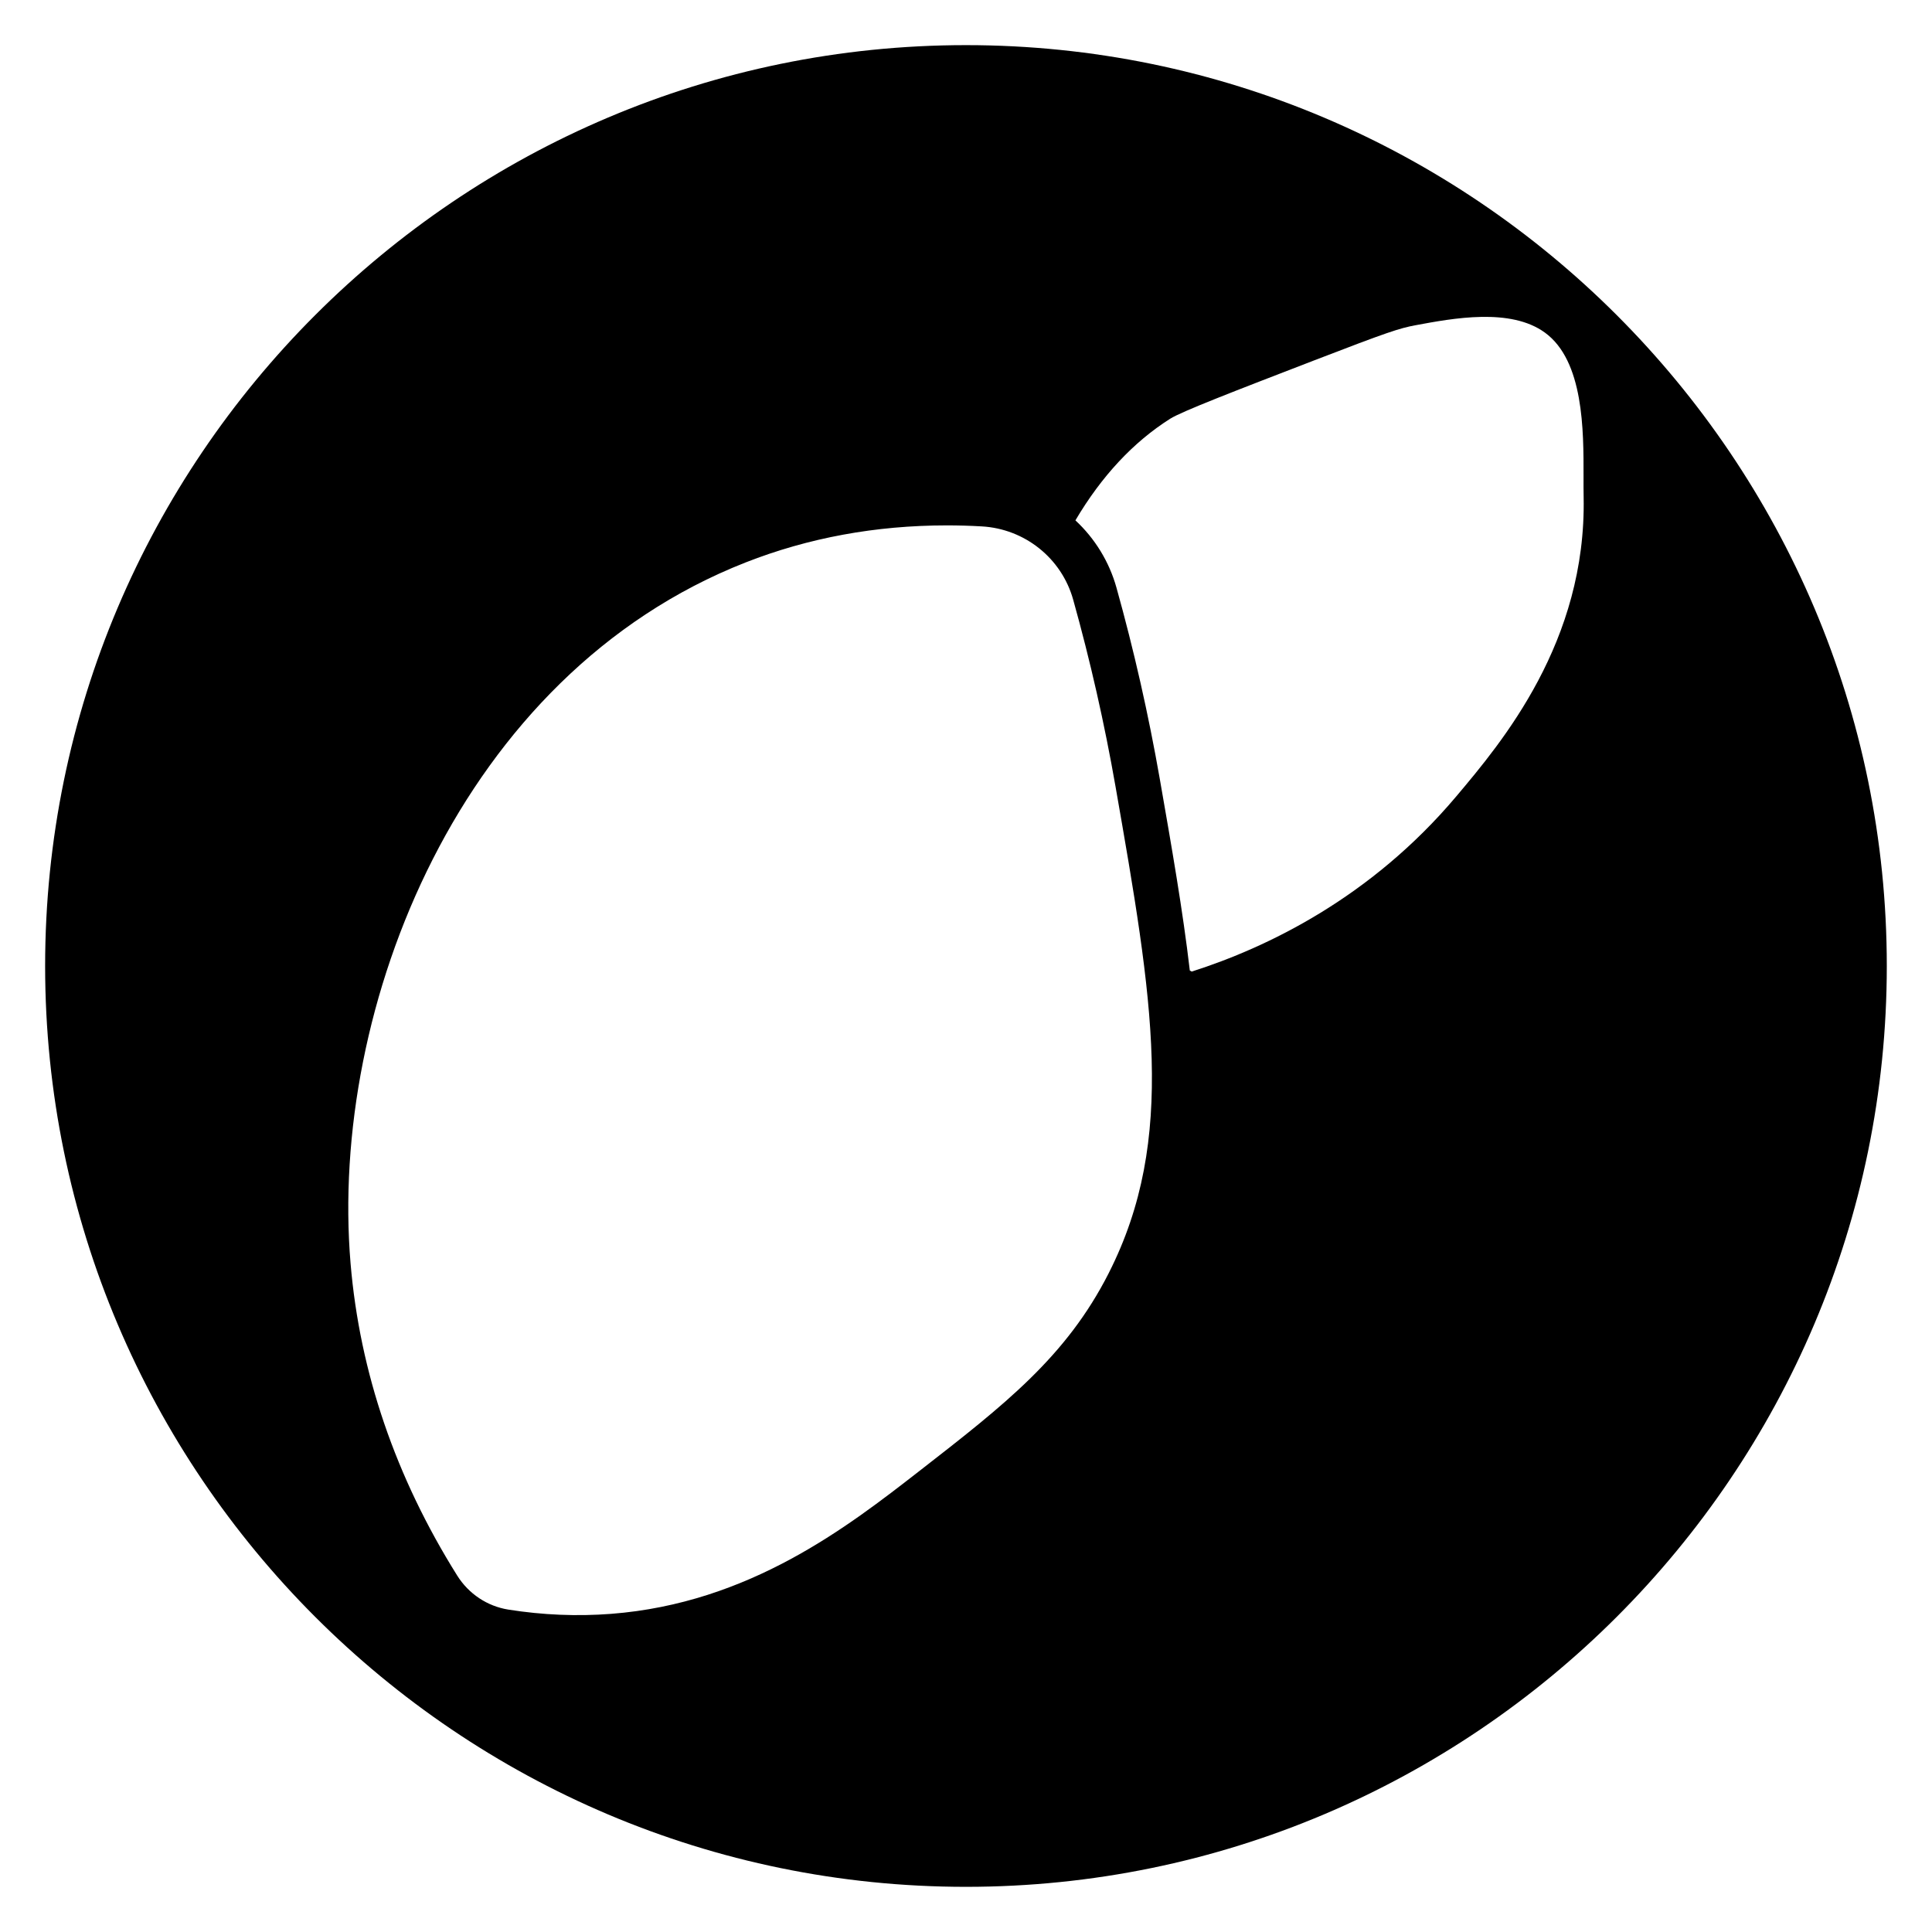
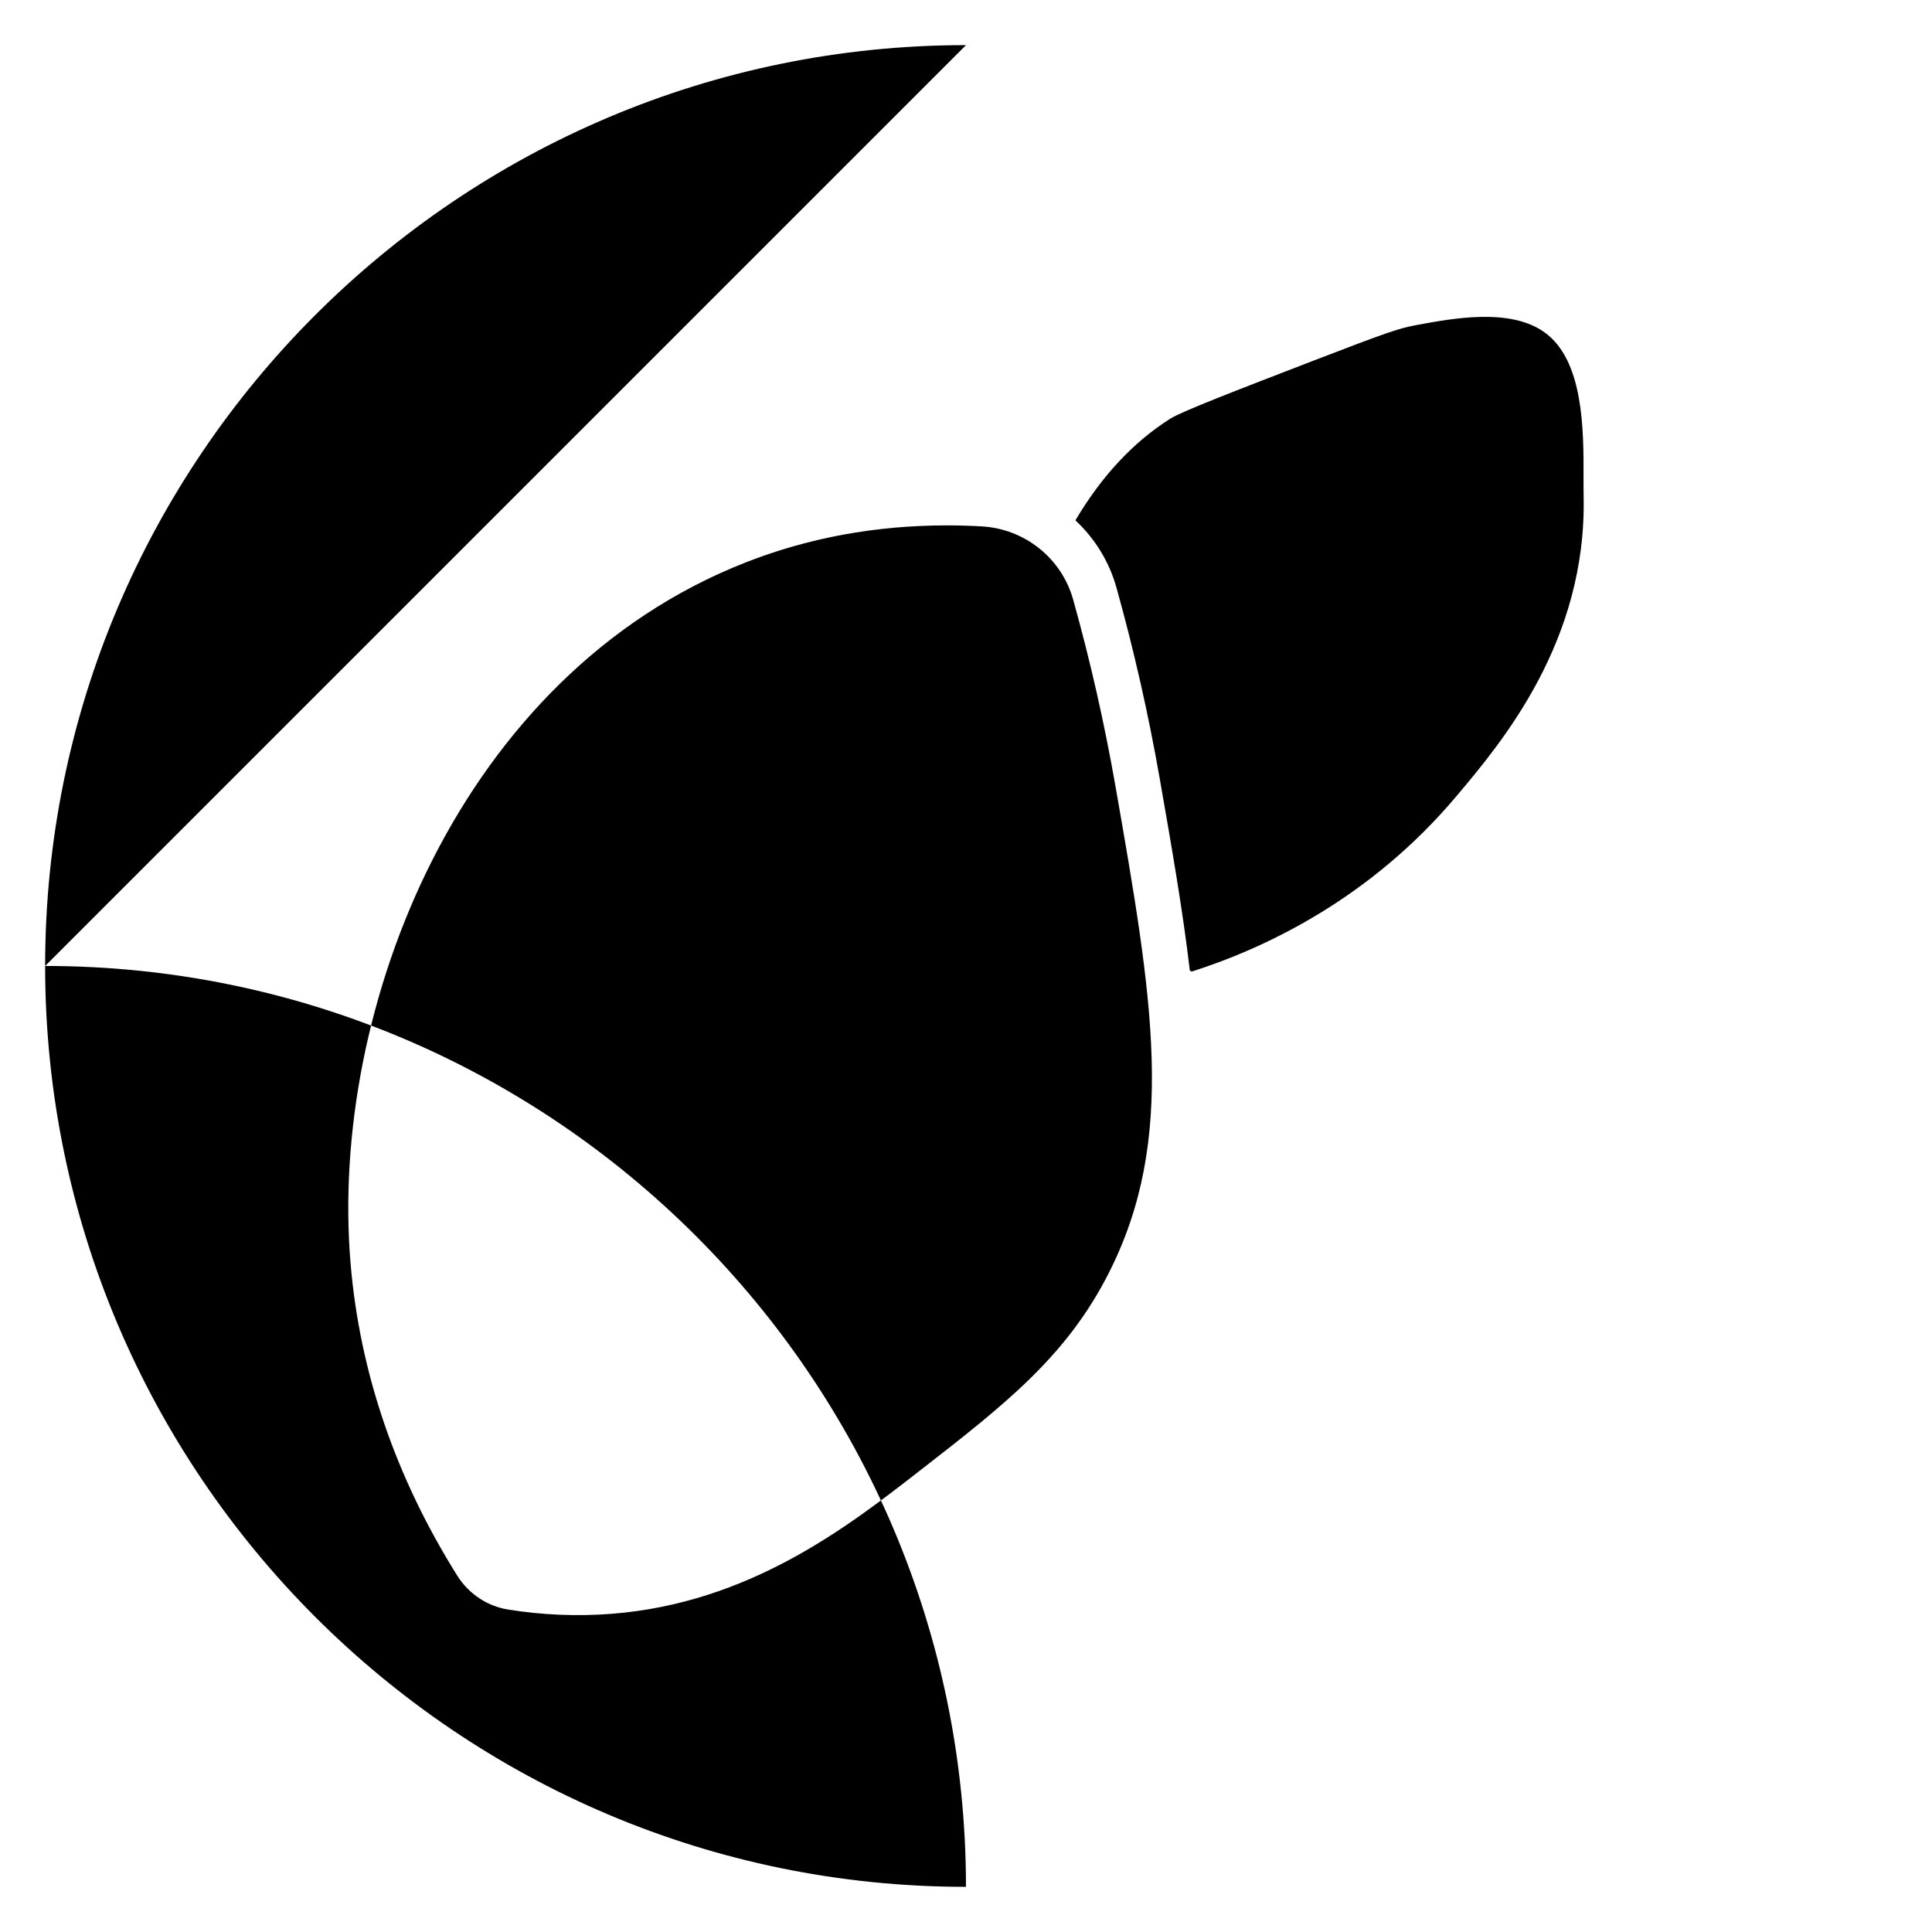
<svg xmlns="http://www.w3.org/2000/svg" fill="#000000" width="800px" height="800px" version="1.1" viewBox="144 144 512 512">
-   <path d="m400 155.96c-134.56 0-244.04 109.47-244.04 244.04 0 134.56 109.47 244.03 244.03 244.03s244.03-109.47 244.03-244.03c0.004-134.56-109.47-244.04-244.03-244.04zm37.828 325.43c-11.258 22.164-27.594 34.875-50.215 52.465-19 14.777-45.02 35.008-81.664 37.832-8.996 0.695-18.16 0.312-27.242-1.129-5.57-0.887-10.504-4.172-13.539-9.012-16.324-26.043-25.832-53.871-28.262-82.703-5.723-67.898 29.023-156.09 104.69-185.79 16.637-6.531 34.531-9.82 53.316-9.82 3.059 0 6.141 0.086 9.246 0.266 11.434 0.641 21.18 8.445 24.246 19.422 4.543 16.238 8.32 32.922 11.23 49.574 9.812 56.137 16.301 93.234-1.809 128.89zm92.141-126.39c-22.719 26.969-50.242 40.121-70.145 46.477l-0.512-0.281c-1.836-15.754-4.812-32.785-7.953-50.75-2.981-17.039-6.844-34.105-11.488-50.723-1.914-6.848-5.703-13.02-10.875-17.82 6.898-11.688 15.328-20.734 25.094-26.922 3.051-1.934 17.031-7.32 38.191-15.48 19.629-7.57 22.609-8.516 26.82-9.305 10.027-1.867 25.191-4.688 34.309 1.945 10.305 7.484 10.27 25.922 10.242 38.121-0.004 1.957-0.008 3.789 0.027 5.441 0.758 38.379-21.66 64.996-33.711 79.297z" />
+   <path d="m400 155.96c-134.56 0-244.04 109.47-244.04 244.04 0 134.56 109.47 244.03 244.03 244.03c0.004-134.56-109.47-244.04-244.03-244.04zm37.828 325.43c-11.258 22.164-27.594 34.875-50.215 52.465-19 14.777-45.02 35.008-81.664 37.832-8.996 0.695-18.16 0.312-27.242-1.129-5.57-0.887-10.504-4.172-13.539-9.012-16.324-26.043-25.832-53.871-28.262-82.703-5.723-67.898 29.023-156.09 104.69-185.79 16.637-6.531 34.531-9.82 53.316-9.82 3.059 0 6.141 0.086 9.246 0.266 11.434 0.641 21.18 8.445 24.246 19.422 4.543 16.238 8.32 32.922 11.23 49.574 9.812 56.137 16.301 93.234-1.809 128.89zm92.141-126.39c-22.719 26.969-50.242 40.121-70.145 46.477l-0.512-0.281c-1.836-15.754-4.812-32.785-7.953-50.75-2.981-17.039-6.844-34.105-11.488-50.723-1.914-6.848-5.703-13.02-10.875-17.82 6.898-11.688 15.328-20.734 25.094-26.922 3.051-1.934 17.031-7.32 38.191-15.48 19.629-7.57 22.609-8.516 26.82-9.305 10.027-1.867 25.191-4.688 34.309 1.945 10.305 7.484 10.27 25.922 10.242 38.121-0.004 1.957-0.008 3.789 0.027 5.441 0.758 38.379-21.66 64.996-33.711 79.297z" />
</svg>